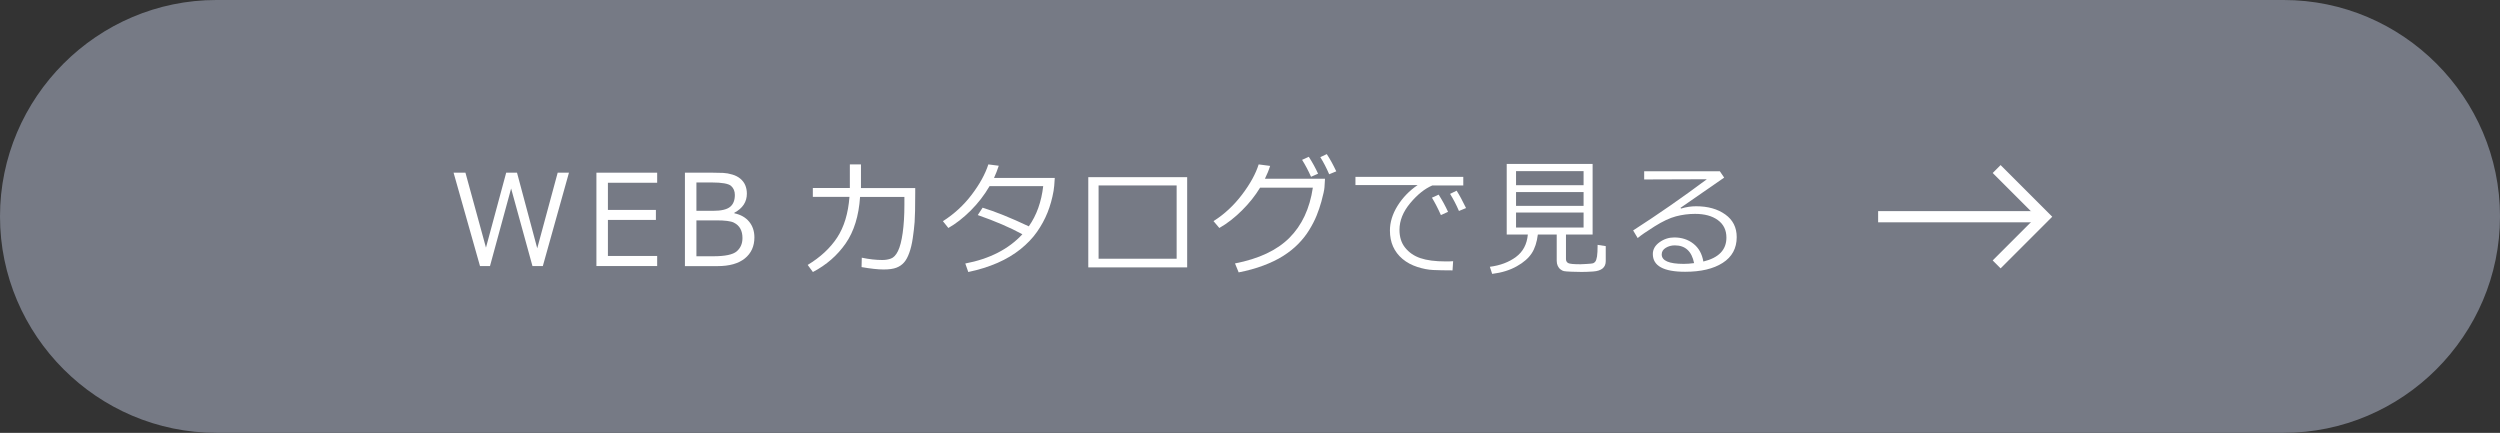
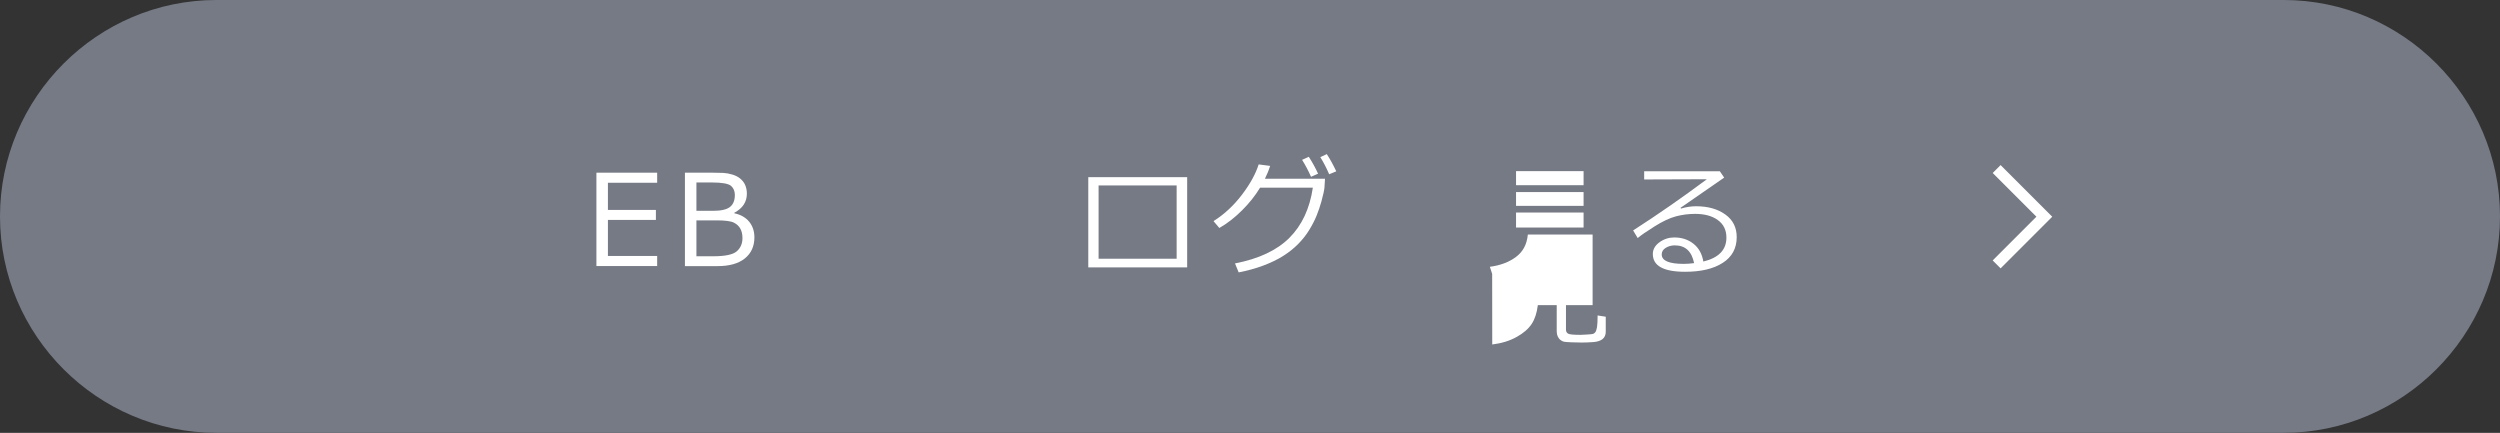
<svg xmlns="http://www.w3.org/2000/svg" id="_レイヤー_2" viewBox="0 0 335 58">
  <rect x="0" y="0" width="335" height="58" fill="#333333" stroke="none" />
  <defs>
    <style>.cls-1{fill:#767a85;}.cls-1,.cls-2{stroke-width:0px;}.cls-2{fill:#fff;}.cls-3{fill:none;stroke:#fff;stroke-width:1.5px;}</style>
  </defs>
  <g id="_パーツ">
    <path class="cls-1" d="m335,29c0,15.95-13.05,29-29,29H29C13.05,58,0,44.95,0,29h0C0,13.05,13.05,0,29,0h277c15.95,0,29,13.05,29,29h0Z" />
    <polyline class="cls-3" points="267.55 22.65 273.94 29.04 267.55 35.43" />
-     <line class="cls-3" x1="251.67" y1="29.04" x2="273.43" y2="29.04" />
-     <path class="cls-2" d="m76.24,23.14l-3.5,12.51h-1.39l-2.86-10.39-2.83,10.39h-1.34l-3.54-12.51h1.59l2.75,10.04,2.71-10.04h1.45l2.71,10.13,2.74-10.13h1.51Z" />
    <path class="cls-2" d="m88.06,35.65h-8.14v-12.51h8.14v1.35h-6.6v3.64h6.43v1.34h-6.43v4.83h6.6v1.34Z" />
    <path class="cls-2" d="m91.78,35.65v-12.51h3.69c.56,0,1.04.01,1.44.03.4.02.8.09,1.22.22.42.12.78.31,1.07.55s.52.54.66.87.22.71.22,1.14c0,1.11-.56,1.96-1.68,2.56v.07c.85.18,1.51.55,1.98,1.12s.71,1.27.71,2.11c0,1.19-.43,2.13-1.28,2.82-.86.69-2.07,1.03-3.66,1.03h-4.38Zm1.54-11.2v3.8h2.23c1.08,0,1.83-.17,2.27-.52s.65-.89.65-1.61c0-.5-.17-.91-.51-1.21s-1.21-.46-2.59-.46h-2.04Zm0,5.08v4.81h2.25c1.59,0,2.64-.22,3.15-.66.51-.44.77-1.03.77-1.78,0-.49-.09-.9-.28-1.25s-.48-.62-.88-.82c-.4-.2-1.18-.3-2.34-.3h-2.66Z" />
-     <path class="cls-2" d="m115.37,22.04v3.16h7.27v.64c0,1.93-.03,3.23-.08,3.91s-.14,1.41-.25,2.17c-.11.76-.27,1.42-.47,1.97-.2.55-.43.98-.7,1.28-.26.3-.6.54-1.02.7-.42.16-.98.24-1.71.24-.77,0-1.76-.11-2.96-.32l.03-1.26c1,.21,1.92.31,2.76.31.4,0,.78-.06,1.14-.19.36-.13.68-.46.95-1.01.27-.55.48-1.36.63-2.43.15-1.07.23-2.32.23-3.76v-1.06h-5.94c-.17,2.55-.82,4.63-1.93,6.23s-2.58,2.88-4.39,3.83l-.7-.95c1.7-1.03,3.02-2.25,3.95-3.67s1.48-3.23,1.65-5.45h-4.91v-1.19h4.96v-3.16h1.46Z" />
-     <path class="cls-2" d="m133.83,22.22c-.18.56-.39,1.1-.63,1.62h8.14c-.04.81-.1,1.39-.16,1.74-.18,1.03-.45,2-.81,2.9-.36.9-.83,1.76-1.41,2.59-.58.83-1.32,1.6-2.21,2.32-.89.71-1.92,1.33-3.09,1.84s-2.48.92-3.91,1.22l-.4-1.14c3.26-.62,5.81-1.93,7.65-3.92-1.65-.9-3.65-1.76-5.98-2.57l.65-.99c1.69.52,3.76,1.35,6.19,2.5,1.05-1.49,1.69-3.29,1.93-5.39h-7.19c-.7,1.21-1.55,2.3-2.54,3.29-1,.99-1.99,1.76-2.98,2.32l-.73-.91c1.49-.95,2.78-2.13,3.85-3.54,1.07-1.41,1.82-2.77,2.24-4.07l1.39.18Z" />
    <path class="cls-2" d="m159.08,35.83h-13.25v-12.09h13.25v12.09Zm-1.41-1.16v-9.82h-10.46v9.82h10.46Z" />
    <path class="cls-2" d="m170.19,22.25c-.16.53-.39,1.09-.69,1.7h8.05l-.07,1.15c-.02.33-.16.98-.42,1.93-.17.61-.38,1.23-.63,1.85-.25.62-.58,1.26-.99,1.93s-.9,1.29-1.48,1.88c-.58.59-1.25,1.12-2.02,1.61s-1.66.91-2.67,1.29c-1.01.38-2.11.68-3.29.91l-.49-1.2c3.19-.62,5.62-1.76,7.29-3.43,1.67-1.67,2.72-3.9,3.14-6.72h-7.07c-.65,1.07-1.46,2.09-2.43,3.05-.97.96-1.97,1.75-3.03,2.35l-.78-.92c1.47-.93,2.74-2.12,3.83-3.56s1.83-2.79,2.22-4.04l1.53.2Zm6.44,1.02l-.95.42c-.36-.81-.76-1.57-1.2-2.27l.9-.41c.49.76.9,1.51,1.24,2.26Zm2.43-.31l-.95.39c-.37-.86-.77-1.63-1.19-2.29l.87-.41c.44.67.86,1.44,1.27,2.31Z" />
-     <path class="cls-2" d="m196.09,24.85h-4.16c-1.01.43-2,1.22-2.96,2.37-.96,1.15-1.44,2.34-1.44,3.58,0,.96.25,1.76.76,2.39.51.64,1.19,1.11,2.04,1.4s1.98.44,3.39.44c.33,0,.66,0,1-.03l-.08,1.23h-.04c-1.02,0-1.87-.02-2.55-.05s-1.39-.17-2.13-.41-1.41-.59-1.98-1.07c-.57-.48-.99-1.04-1.27-1.67s-.42-1.34-.42-2.14c0-1.11.34-2.21,1.02-3.31.68-1.09,1.57-2.02,2.69-2.78h-8.33v-1.1h14.45v1.14Zm-2.06,3.54l-.95.43c-.4-.9-.8-1.67-1.2-2.33l.9-.41c.48.75.9,1.52,1.26,2.31Zm2.42-.51l-.95.39c-.37-.86-.77-1.62-1.19-2.29l.88-.43c.38.6.8,1.38,1.26,2.33Z" />
-     <path class="cls-2" d="m199.95,36.7l-.31-.95c1.39-.18,2.56-.62,3.5-1.32s1.47-1.69,1.59-3h-2.83v-9.46h11.51v9.46h-3.57v3.29c0,.24.1.42.29.53.19.11.74.16,1.66.16.09,0,.36-.01.82-.04.46-.02.75-.06.86-.09.12-.04.22-.12.31-.24.09-.12.16-.34.22-.67.05-.32.08-.84.08-1.56l1.09.17v2.01c0,.42-.14.75-.42.98s-.7.37-1.26.41-1.08.06-1.55.06c-.33,0-.77-.01-1.32-.03-.56-.02-.91-.05-1.05-.08-.15-.03-.3-.11-.46-.23-.16-.12-.28-.28-.37-.47-.09-.19-.14-.42-.14-.68v-3.52h-2.53c-.13,1.03-.4,1.87-.82,2.51-.42.64-1.08,1.23-2,1.74-.92.52-2.01.86-3.29,1.02Zm3.2-11.88h9.05v-1.89h-9.05v1.89Zm0,2.77h9.05v-1.85h-9.05v1.85Zm9.05.89h-9.05v2.01h9.05v-2.01Z" />
+     <path class="cls-2" d="m199.95,36.7l-.31-.95c1.39-.18,2.56-.62,3.5-1.32s1.47-1.69,1.59-3h-2.83h11.51v9.46h-3.57v3.29c0,.24.1.42.29.53.19.11.74.16,1.66.16.09,0,.36-.01.82-.04.46-.02.75-.06.86-.09.12-.04.22-.12.31-.24.09-.12.16-.34.22-.67.05-.32.08-.84.08-1.56l1.09.17v2.01c0,.42-.14.75-.42.98s-.7.37-1.26.41-1.08.06-1.55.06c-.33,0-.77-.01-1.32-.03-.56-.02-.91-.05-1.05-.08-.15-.03-.3-.11-.46-.23-.16-.12-.28-.28-.37-.47-.09-.19-.14-.42-.14-.68v-3.52h-2.53c-.13,1.03-.4,1.87-.82,2.51-.42.64-1.08,1.23-2,1.74-.92.52-2.01.86-3.29,1.02Zm3.2-11.88h9.05v-1.89h-9.05v1.89Zm0,2.77h9.05v-1.85h-9.05v1.85Zm9.05.89h-9.05v2.01h9.05v-2.01Z" />
    <path class="cls-2" d="m228.23,35.05c2.08-.5,3.11-1.57,3.11-3.21,0-1.01-.38-1.79-1.15-2.35s-1.78-.83-3.05-.83c-.87,0-1.73.11-2.56.33-.83.22-1.79.67-2.87,1.35-1.08.68-1.84,1.2-2.26,1.56l-.61-1.02c3.37-2.17,6.66-4.46,9.88-6.86l-8.4.03v-1.1h10.14l.58.85-5.85,4.05.07.1c.68-.21,1.35-.31,2.02-.31,1.59,0,2.89.37,3.91,1.1,1.02.73,1.53,1.74,1.53,3.03,0,1.51-.63,2.66-1.88,3.46s-2.93,1.19-5.03,1.19c-2.89,0-4.33-.79-4.33-2.38,0-.62.3-1.15.9-1.58.6-.43,1.25-.64,1.97-.64,1,0,1.86.28,2.57.84.71.56,1.16,1.36,1.33,2.39Zm-1.22.21c-.32-1.59-1.18-2.38-2.59-2.38-.45,0-.85.11-1.21.33-.36.22-.54.51-.54.88,0,.85.98,1.27,2.94,1.27.43,0,.89-.03,1.39-.1Z" />
  </g>
</svg>